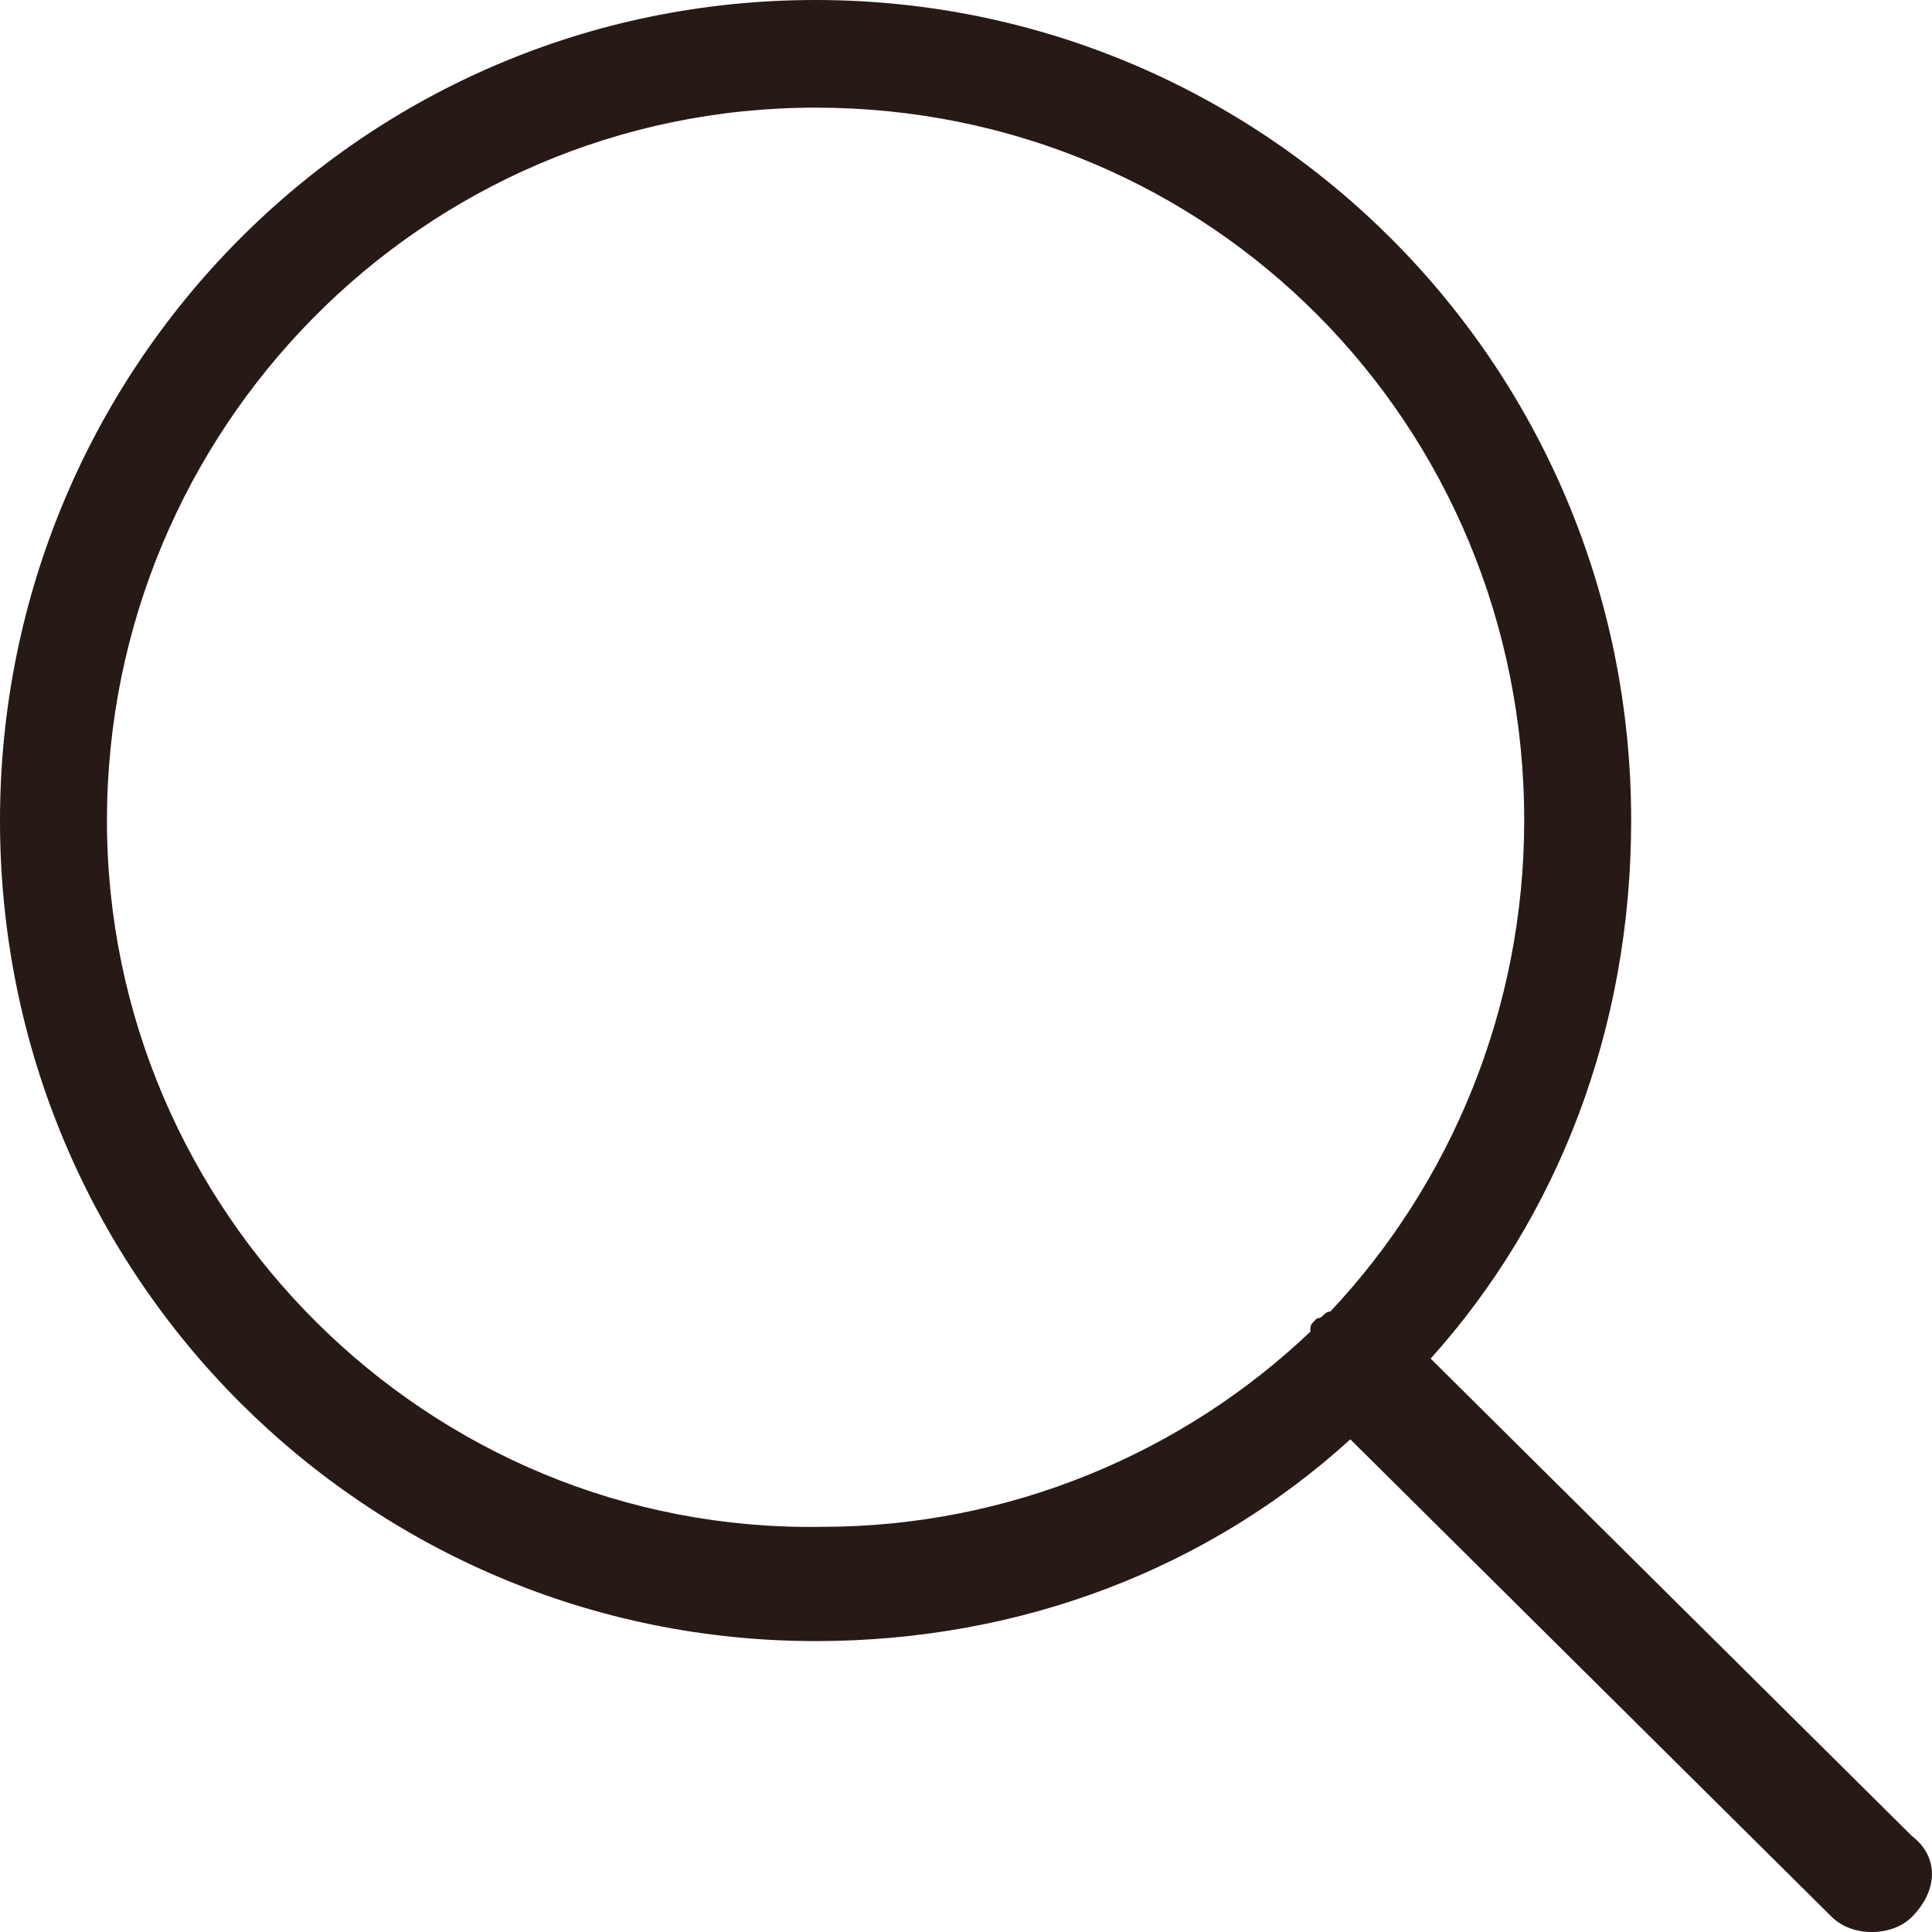
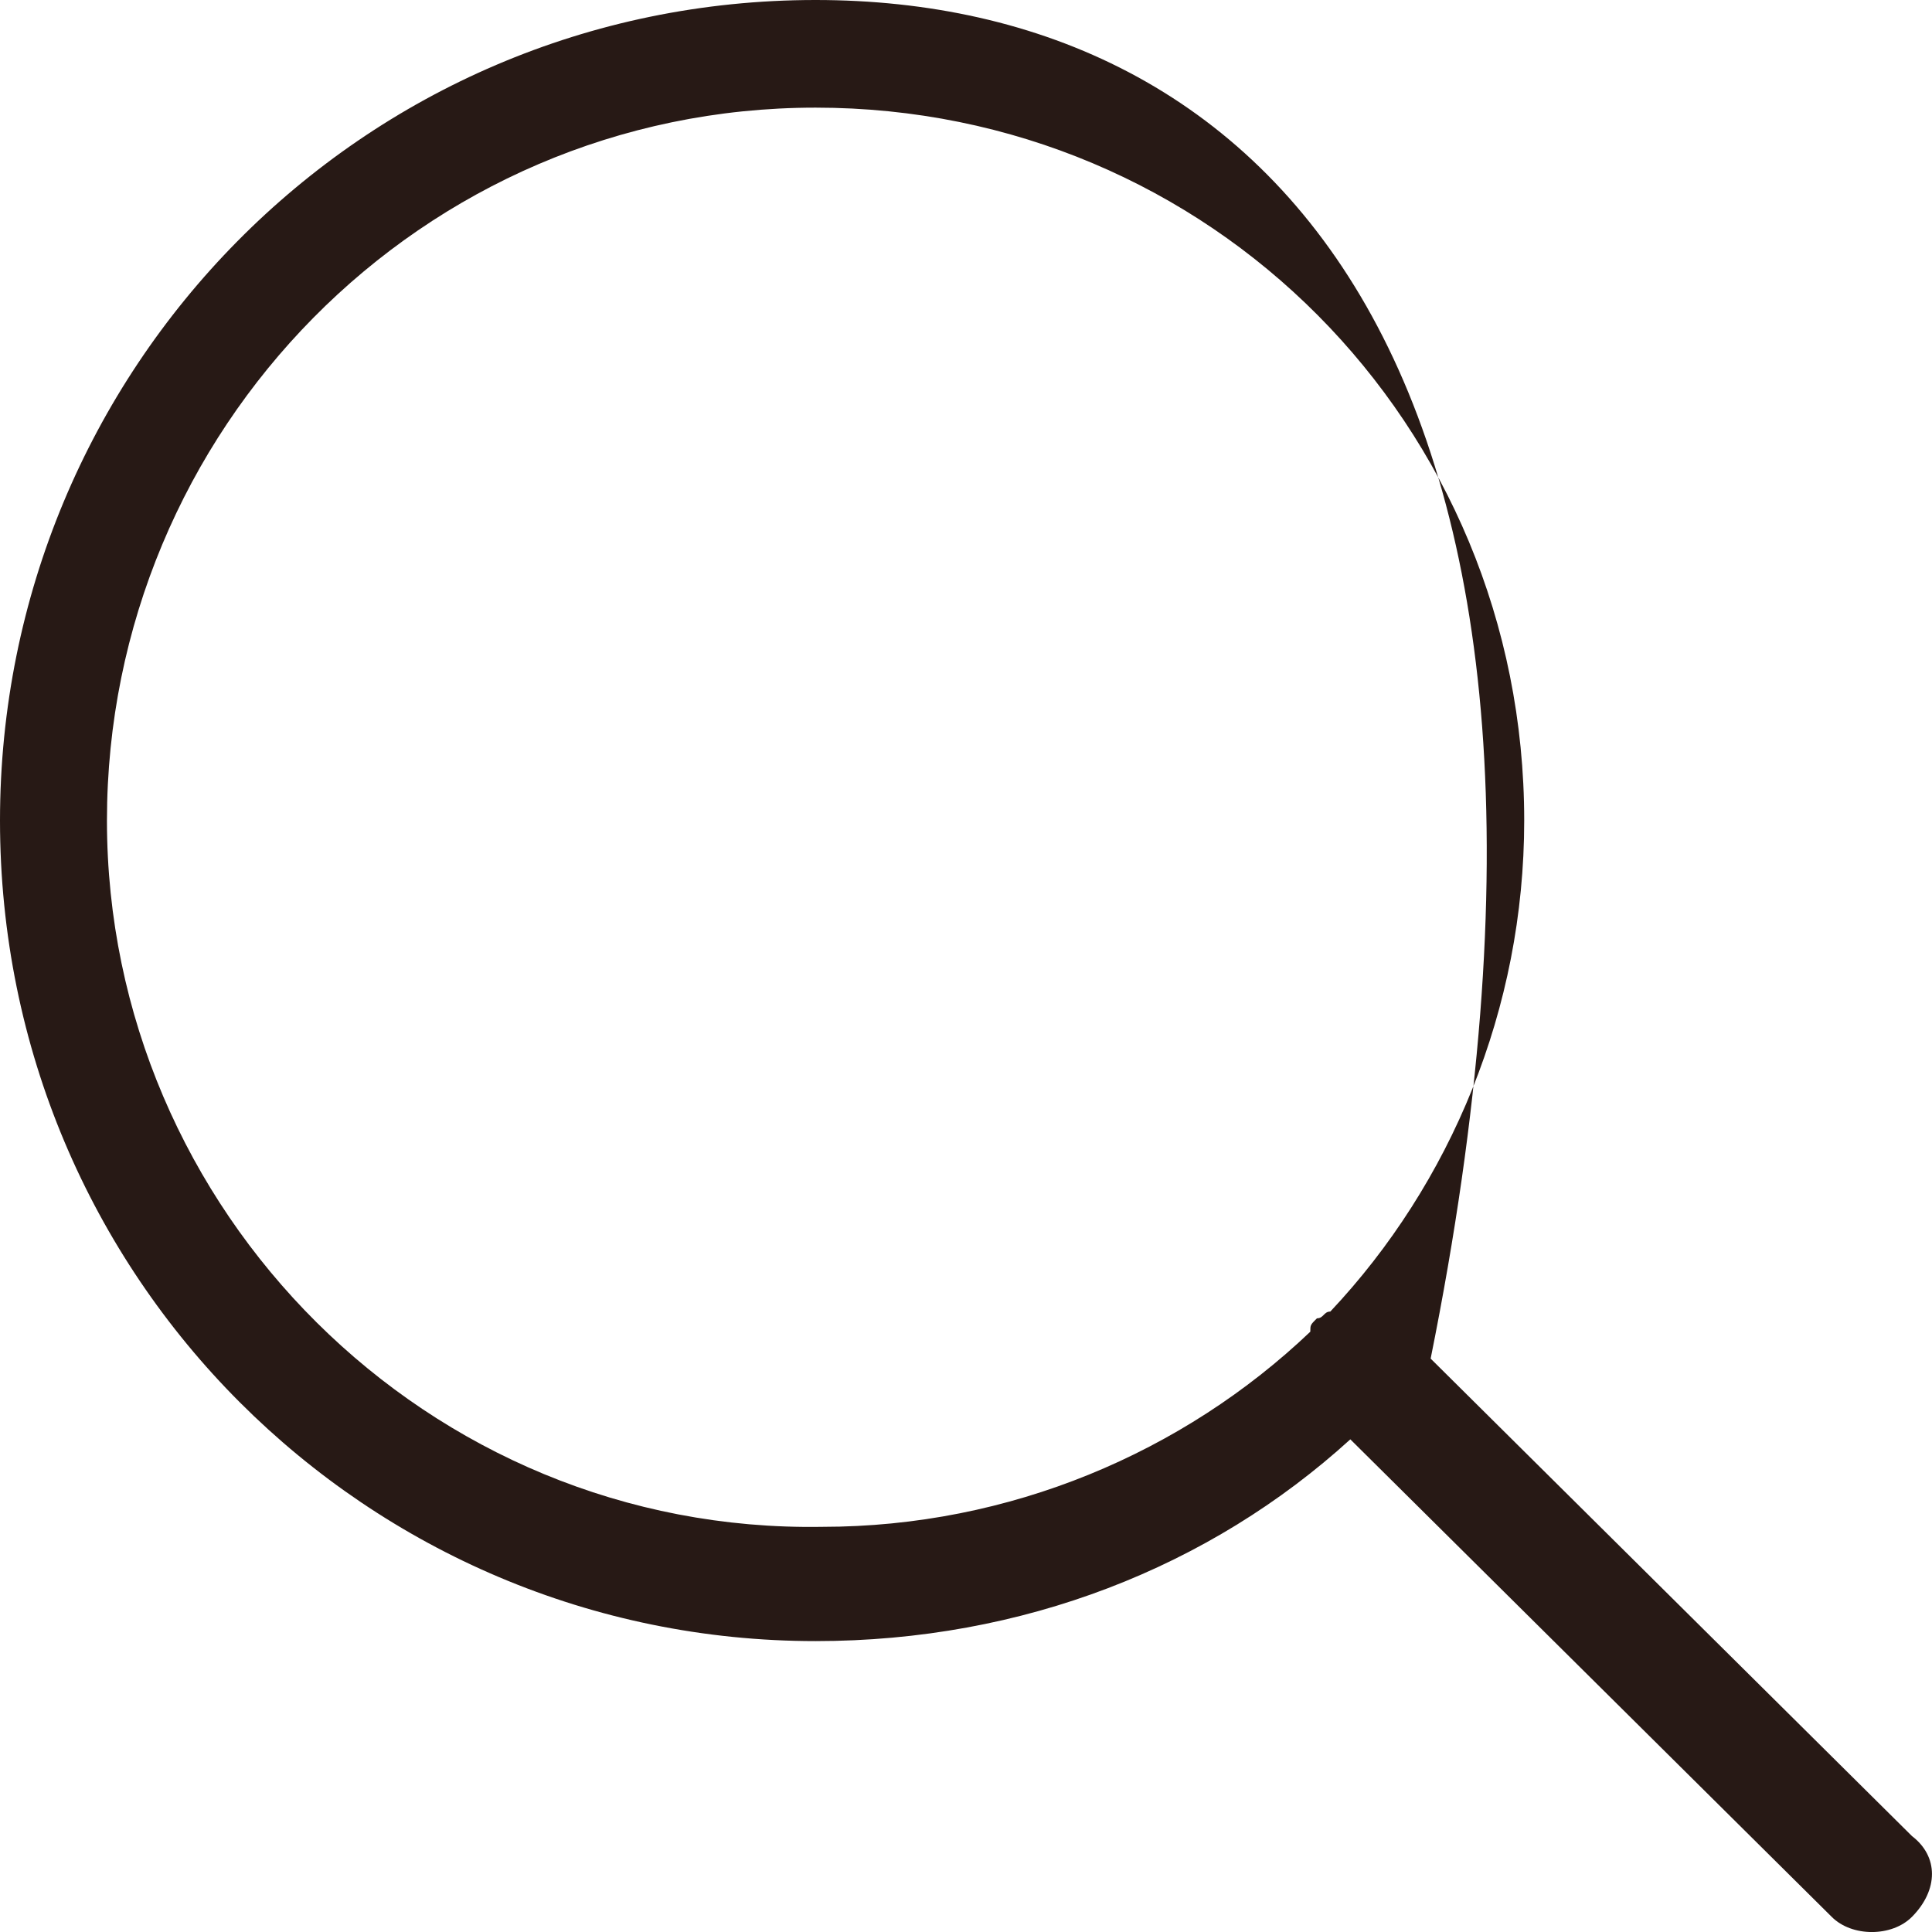
<svg xmlns="http://www.w3.org/2000/svg" width="14px" height="14px" viewBox="0 0 14 14" version="1.1">
  <title>搜索 (2)</title>
  <g id="页面-1" stroke="none" stroke-width="1" fill="none" fill-rule="evenodd">
    <g id="科技创新-科研动态" transform="translate(-1593, -14)" fill="#271915" fill-rule="nonzero">
      <g id="编组-4" transform="translate(0, 12)">
        <g id="搜索-(2)" transform="translate(1593, 2)">
-           <path d="M13.855,13.305 L10.367,9.845 C11.287,8.822 11.82,7.457 11.82,5.946 C11.82,2.632 9.156,0 5.91,0 C2.616,0 0,2.681 0,5.946 C0,9.26 2.664,11.892 5.91,11.892 C7.412,11.892 8.768,11.356 9.785,10.43 L13.273,13.89 C13.419,14.037 13.709,14.037 13.855,13.89 C14.048,13.695 14.048,13.452 13.855,13.305 Z M0.775,5.946 C0.775,3.119 3.052,0.78 5.91,0.78 C8.768,0.78 11.045,3.07 11.045,5.946 C11.045,7.311 10.512,8.578 9.64,9.504 C9.592,9.504 9.592,9.553 9.543,9.553 C9.495,9.601 9.495,9.601 9.495,9.65 C8.574,10.527 7.315,11.064 5.958,11.064 C3.1,11.112 0.775,8.773 0.775,5.946 Z" id="形状" />
+           <path d="M13.855,13.305 L10.367,9.845 C11.82,2.632 9.156,0 5.91,0 C2.616,0 0,2.681 0,5.946 C0,9.26 2.664,11.892 5.91,11.892 C7.412,11.892 8.768,11.356 9.785,10.43 L13.273,13.89 C13.419,14.037 13.709,14.037 13.855,13.89 C14.048,13.695 14.048,13.452 13.855,13.305 Z M0.775,5.946 C0.775,3.119 3.052,0.78 5.91,0.78 C8.768,0.78 11.045,3.07 11.045,5.946 C11.045,7.311 10.512,8.578 9.64,9.504 C9.592,9.504 9.592,9.553 9.543,9.553 C9.495,9.601 9.495,9.601 9.495,9.65 C8.574,10.527 7.315,11.064 5.958,11.064 C3.1,11.112 0.775,8.773 0.775,5.946 Z" id="形状" />
        </g>
      </g>
    </g>
  </g>
</svg>